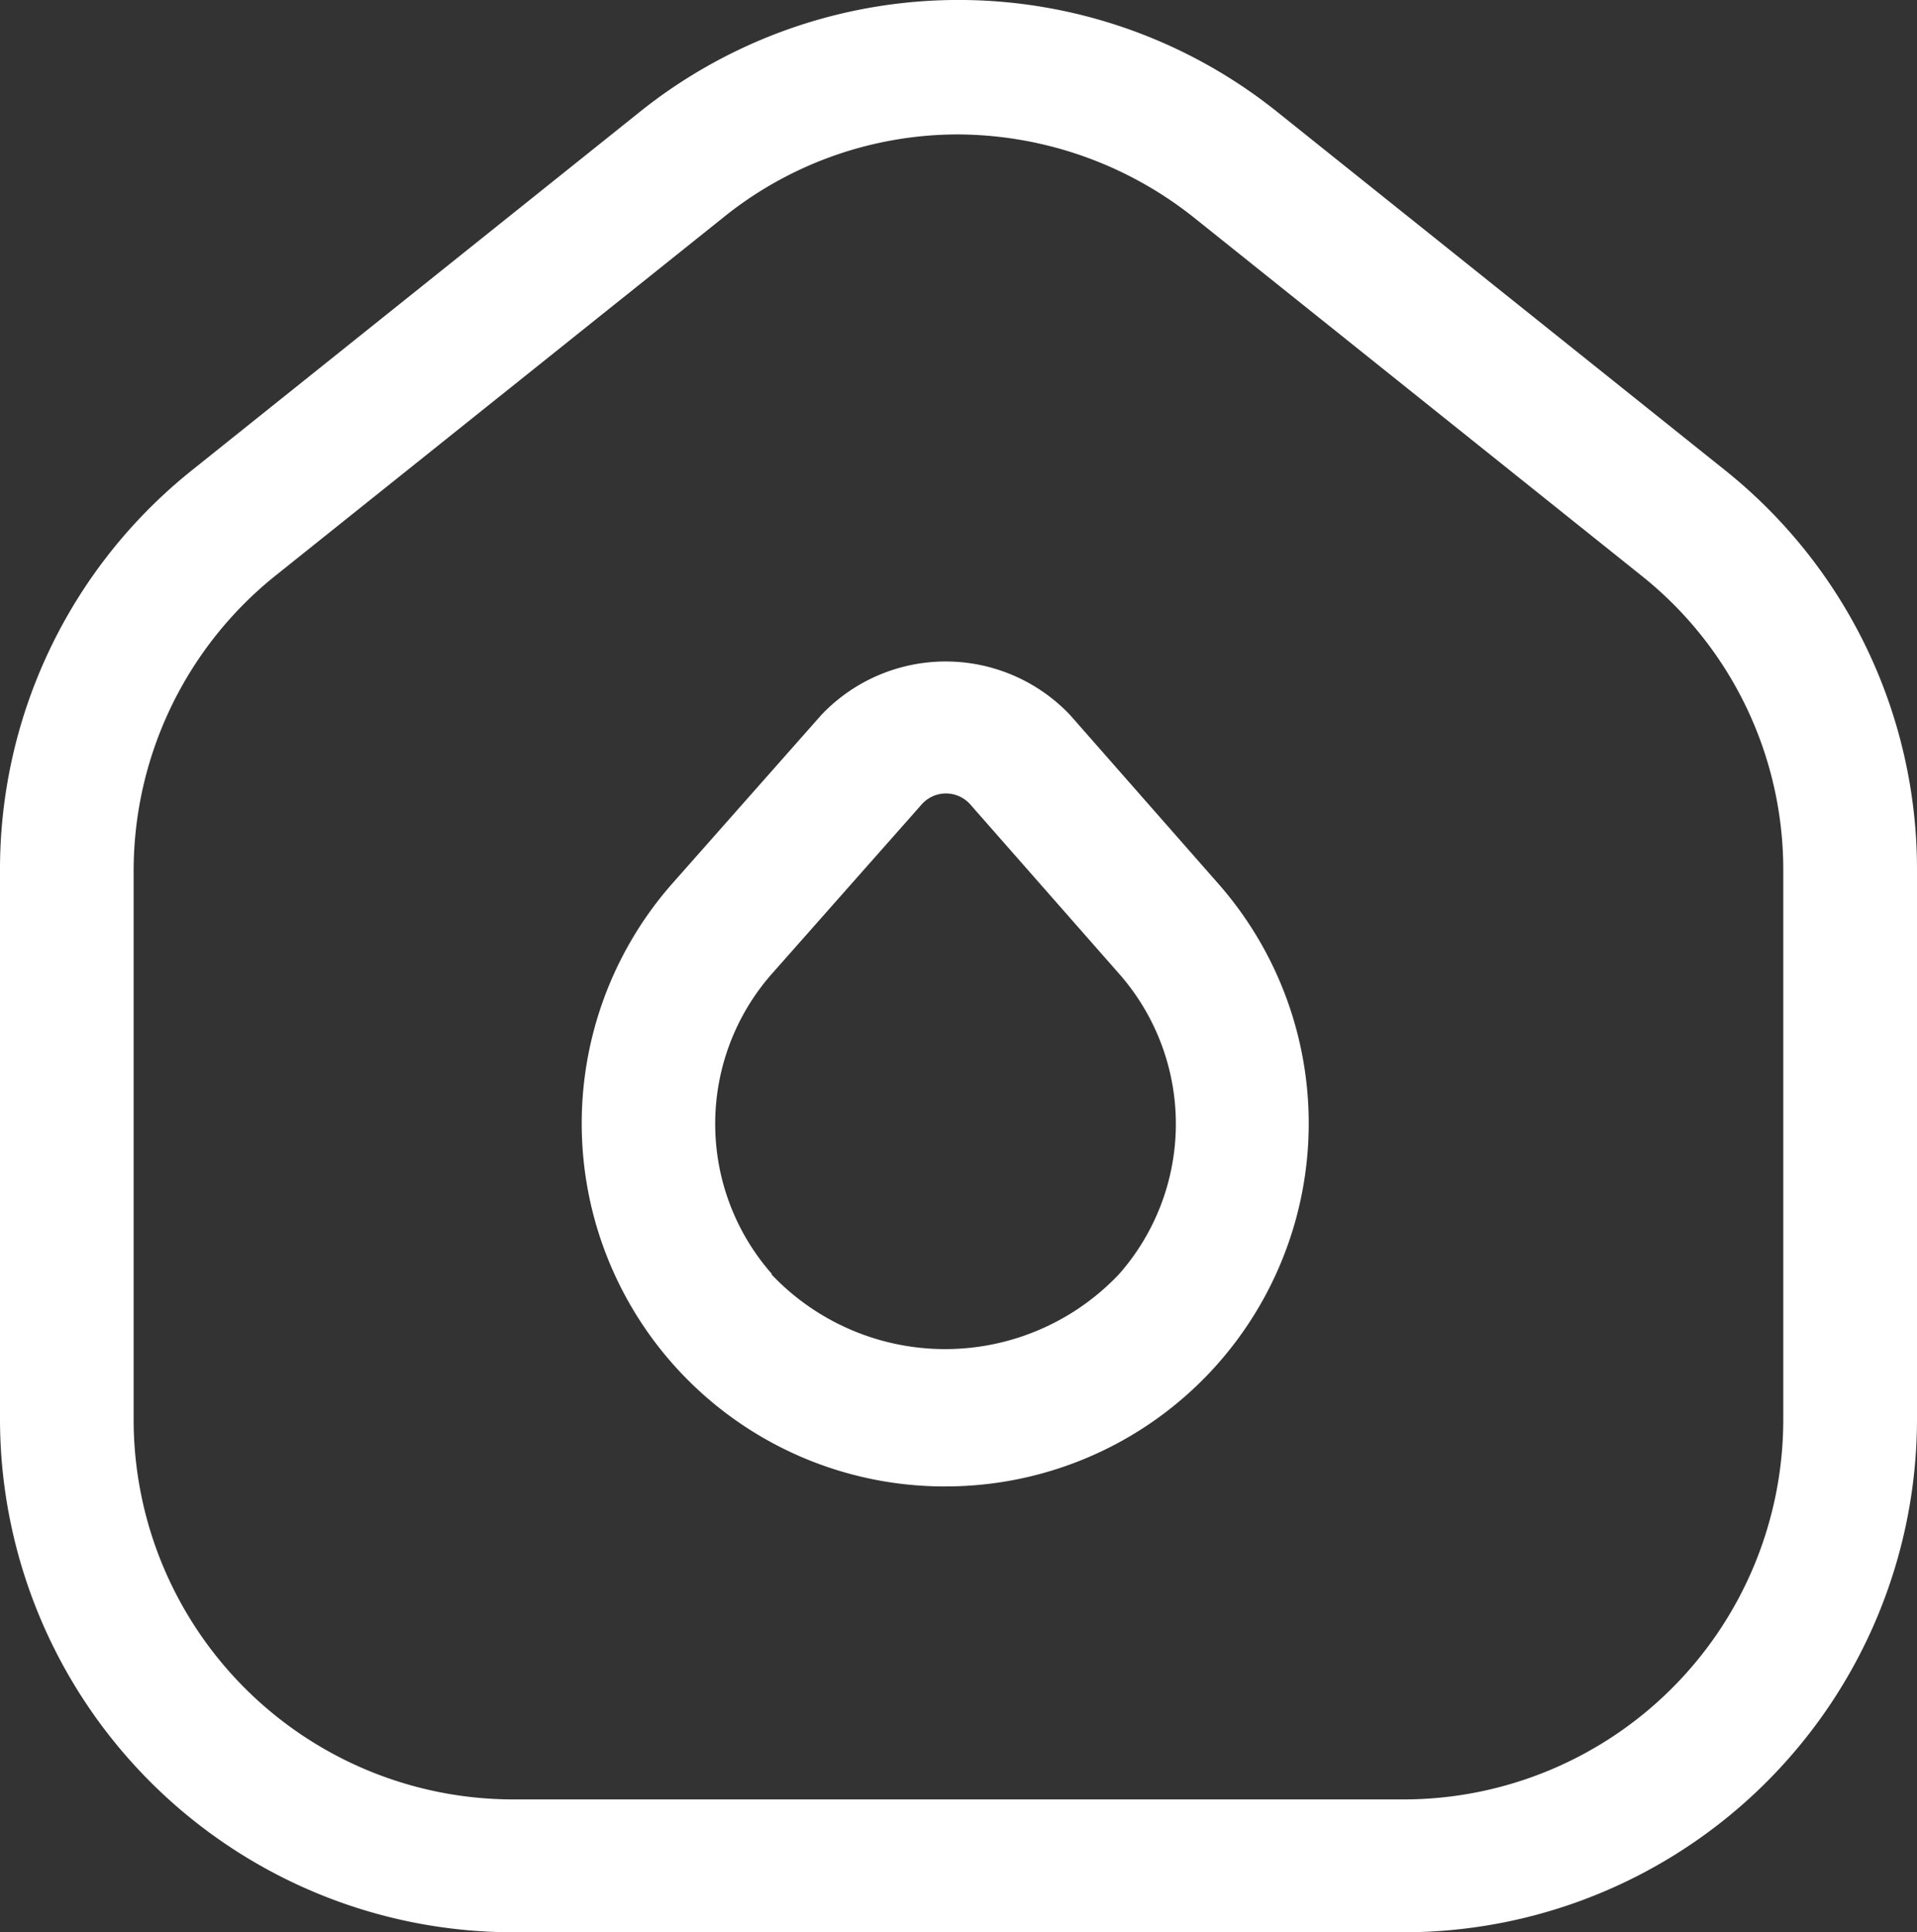
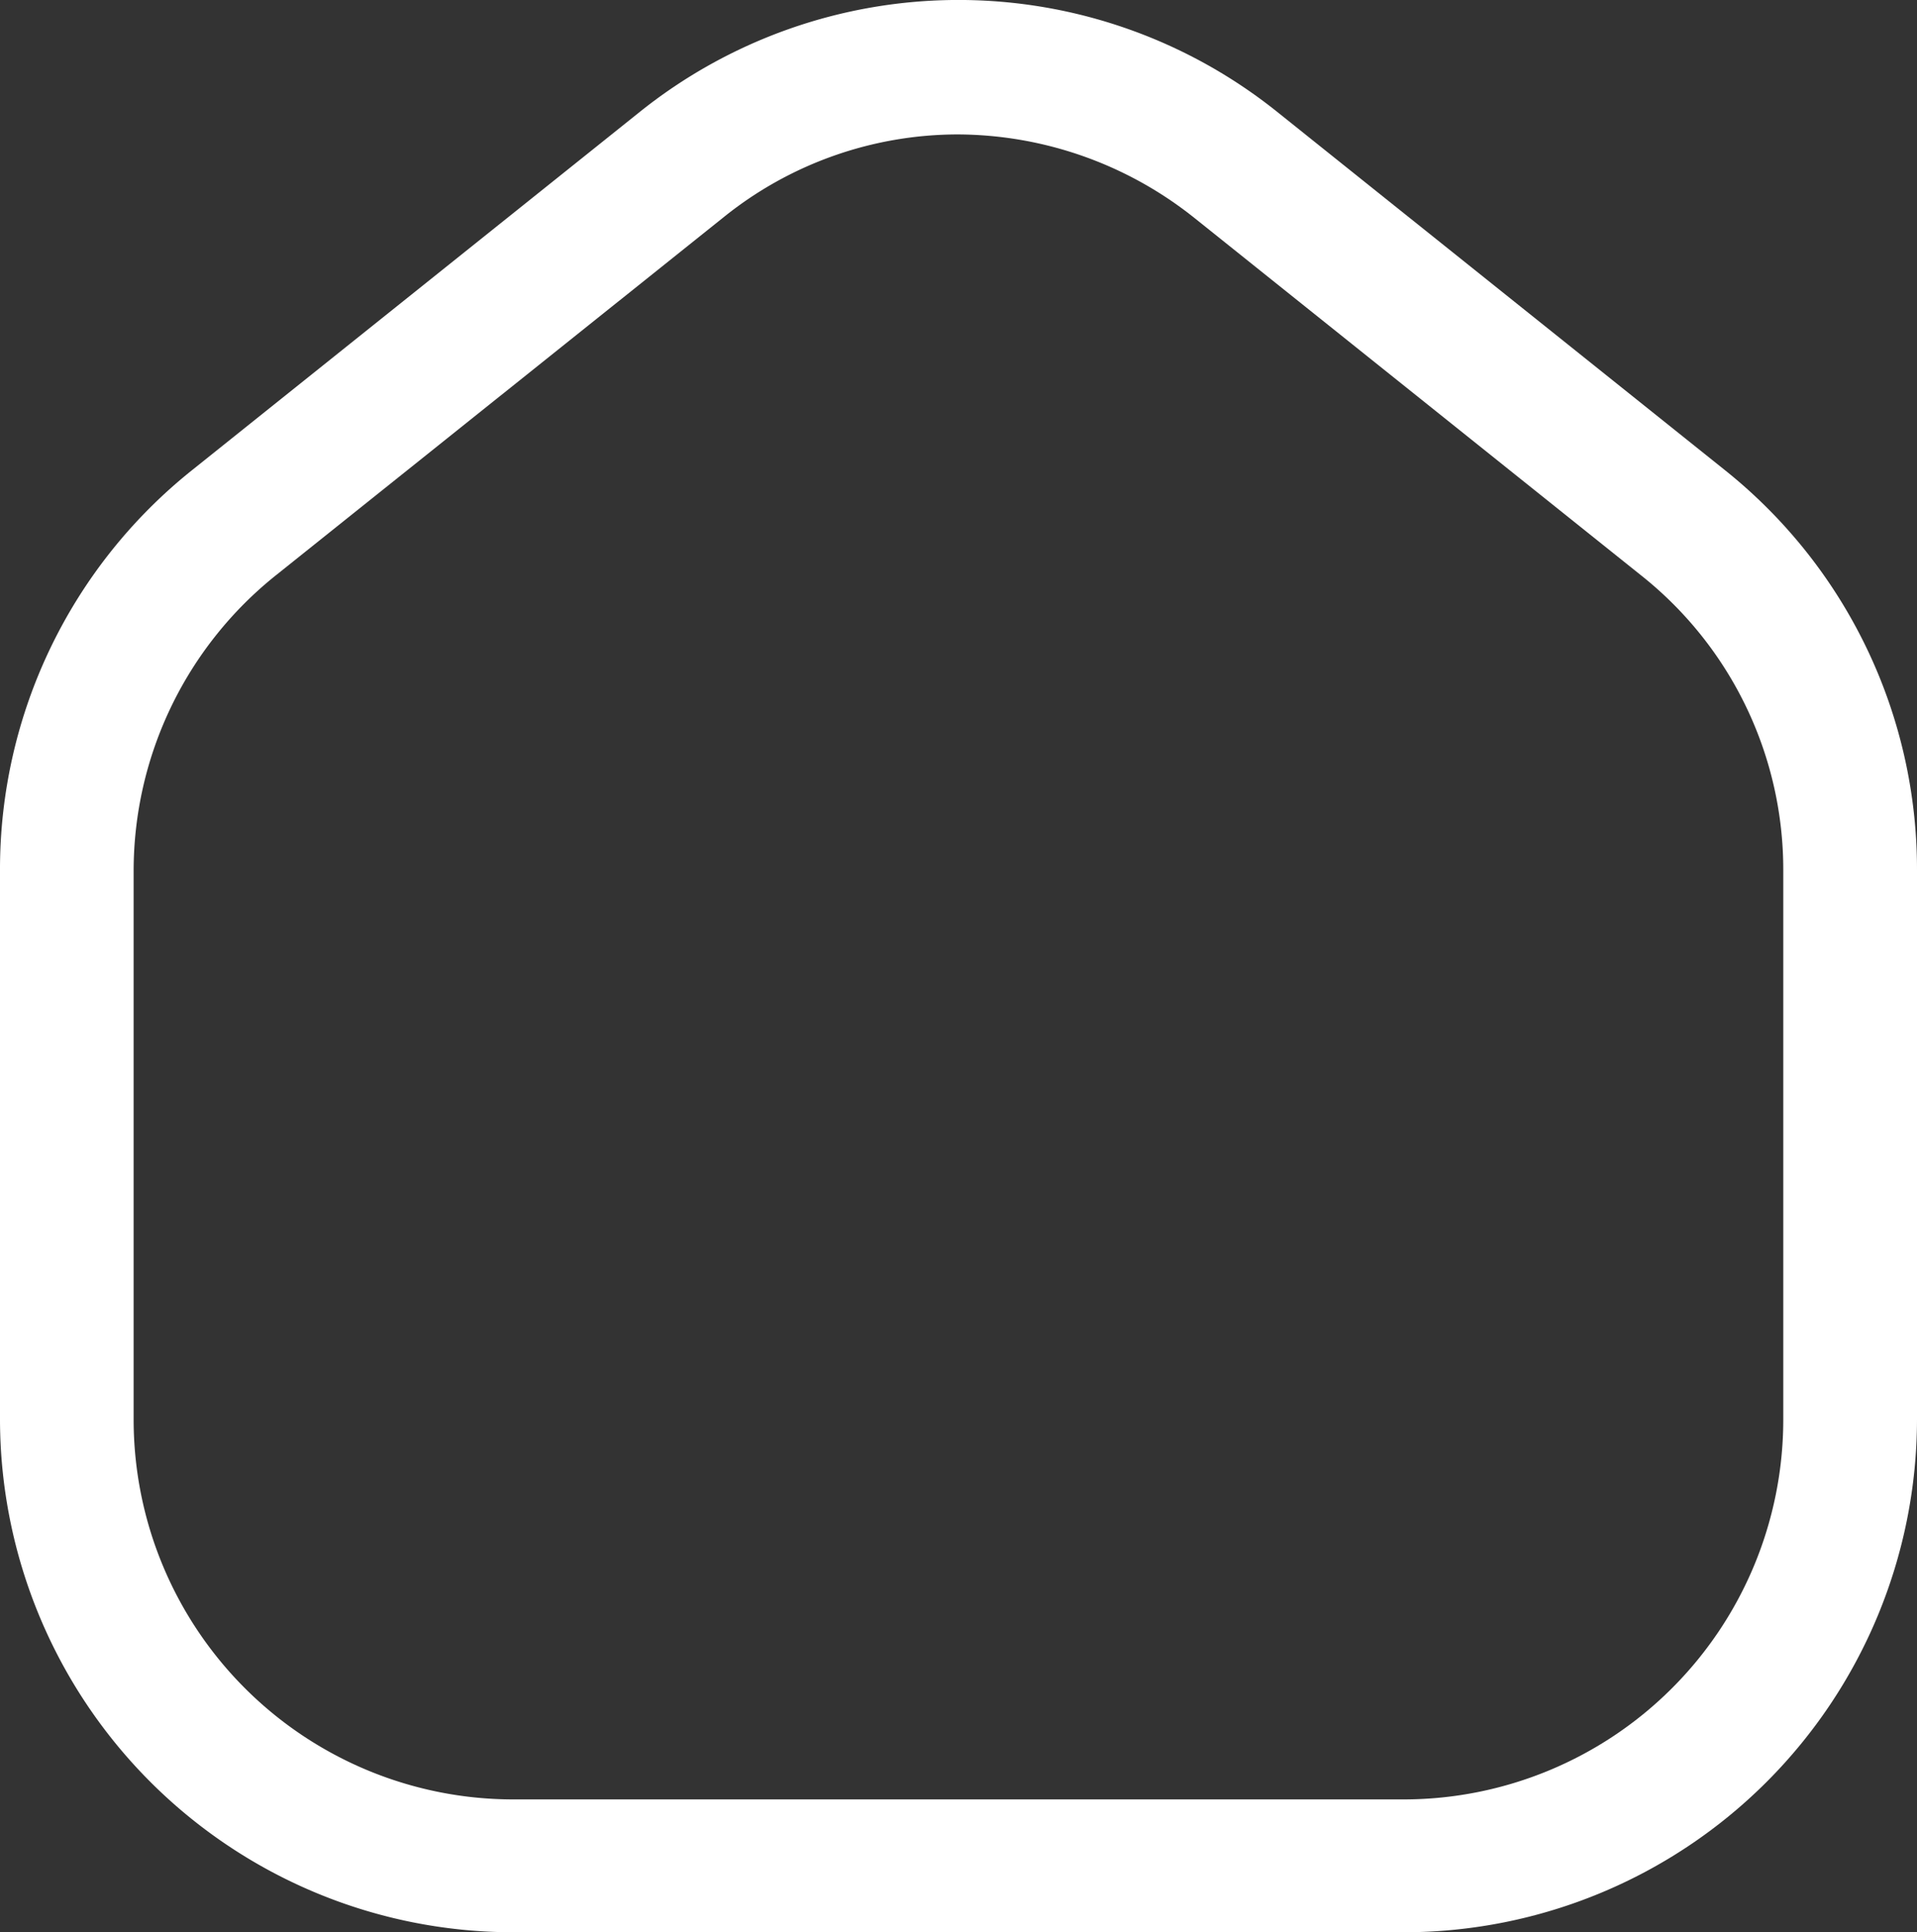
<svg xmlns="http://www.w3.org/2000/svg" width="62.93" height="63.42" viewBox="0 0 62.93 63.42">
  <rect x="0" y="0" width="62.93" height="63.42" fill="#333333" stroke="none" />
  <g id="burley-contracting-icon-weather-barrier" transform="translate(-3.893 -3.169)">
    <path id="Path_282" data-name="Path 282" d="M47.43,64.5H18.16A16.851,16.851,0,0,1,1.33,47.673V29.642A16.762,16.762,0,0,1,7.652,16.5L22.287,4.792a16.736,16.736,0,0,1,21.016,0L57.938,16.5A16.762,16.762,0,0,1,64.26,29.642v18.03A16.851,16.851,0,0,1,47.43,64.5ZM32.8,5.495a12.27,12.27,0,0,0-7.757,2.751L10.4,19.954a12.421,12.421,0,0,0-4.683,9.718V47.7a12.467,12.467,0,0,0,12.44,12.44H47.43A12.467,12.467,0,0,0,59.87,47.7V29.672a12.332,12.332,0,0,0-4.683-9.718L40.552,8.246a12.521,12.521,0,0,0-7.786-2.751Z" transform="translate(2.563 2.086)" fill="#fff" />
-     <path id="Path_283" data-name="Path 283" d="M19.783,35.575A11.913,11.913,0,0,1,10.8,15.817l4.917-5.561a5.625,5.625,0,0,1,8.166,0l4.888,5.561a11.913,11.913,0,0,1-8.986,19.757Zm-5.708-6.966a7.854,7.854,0,0,0,11.415,0,7.451,7.451,0,0,0,0-9.864L20.6,13.183a1.065,1.065,0,0,0-1.581,0L14.1,18.744a7.451,7.451,0,0,0,0,9.864Z" transform="translate(15.137 16.379)" fill="#fff" />
  </g>
</svg>